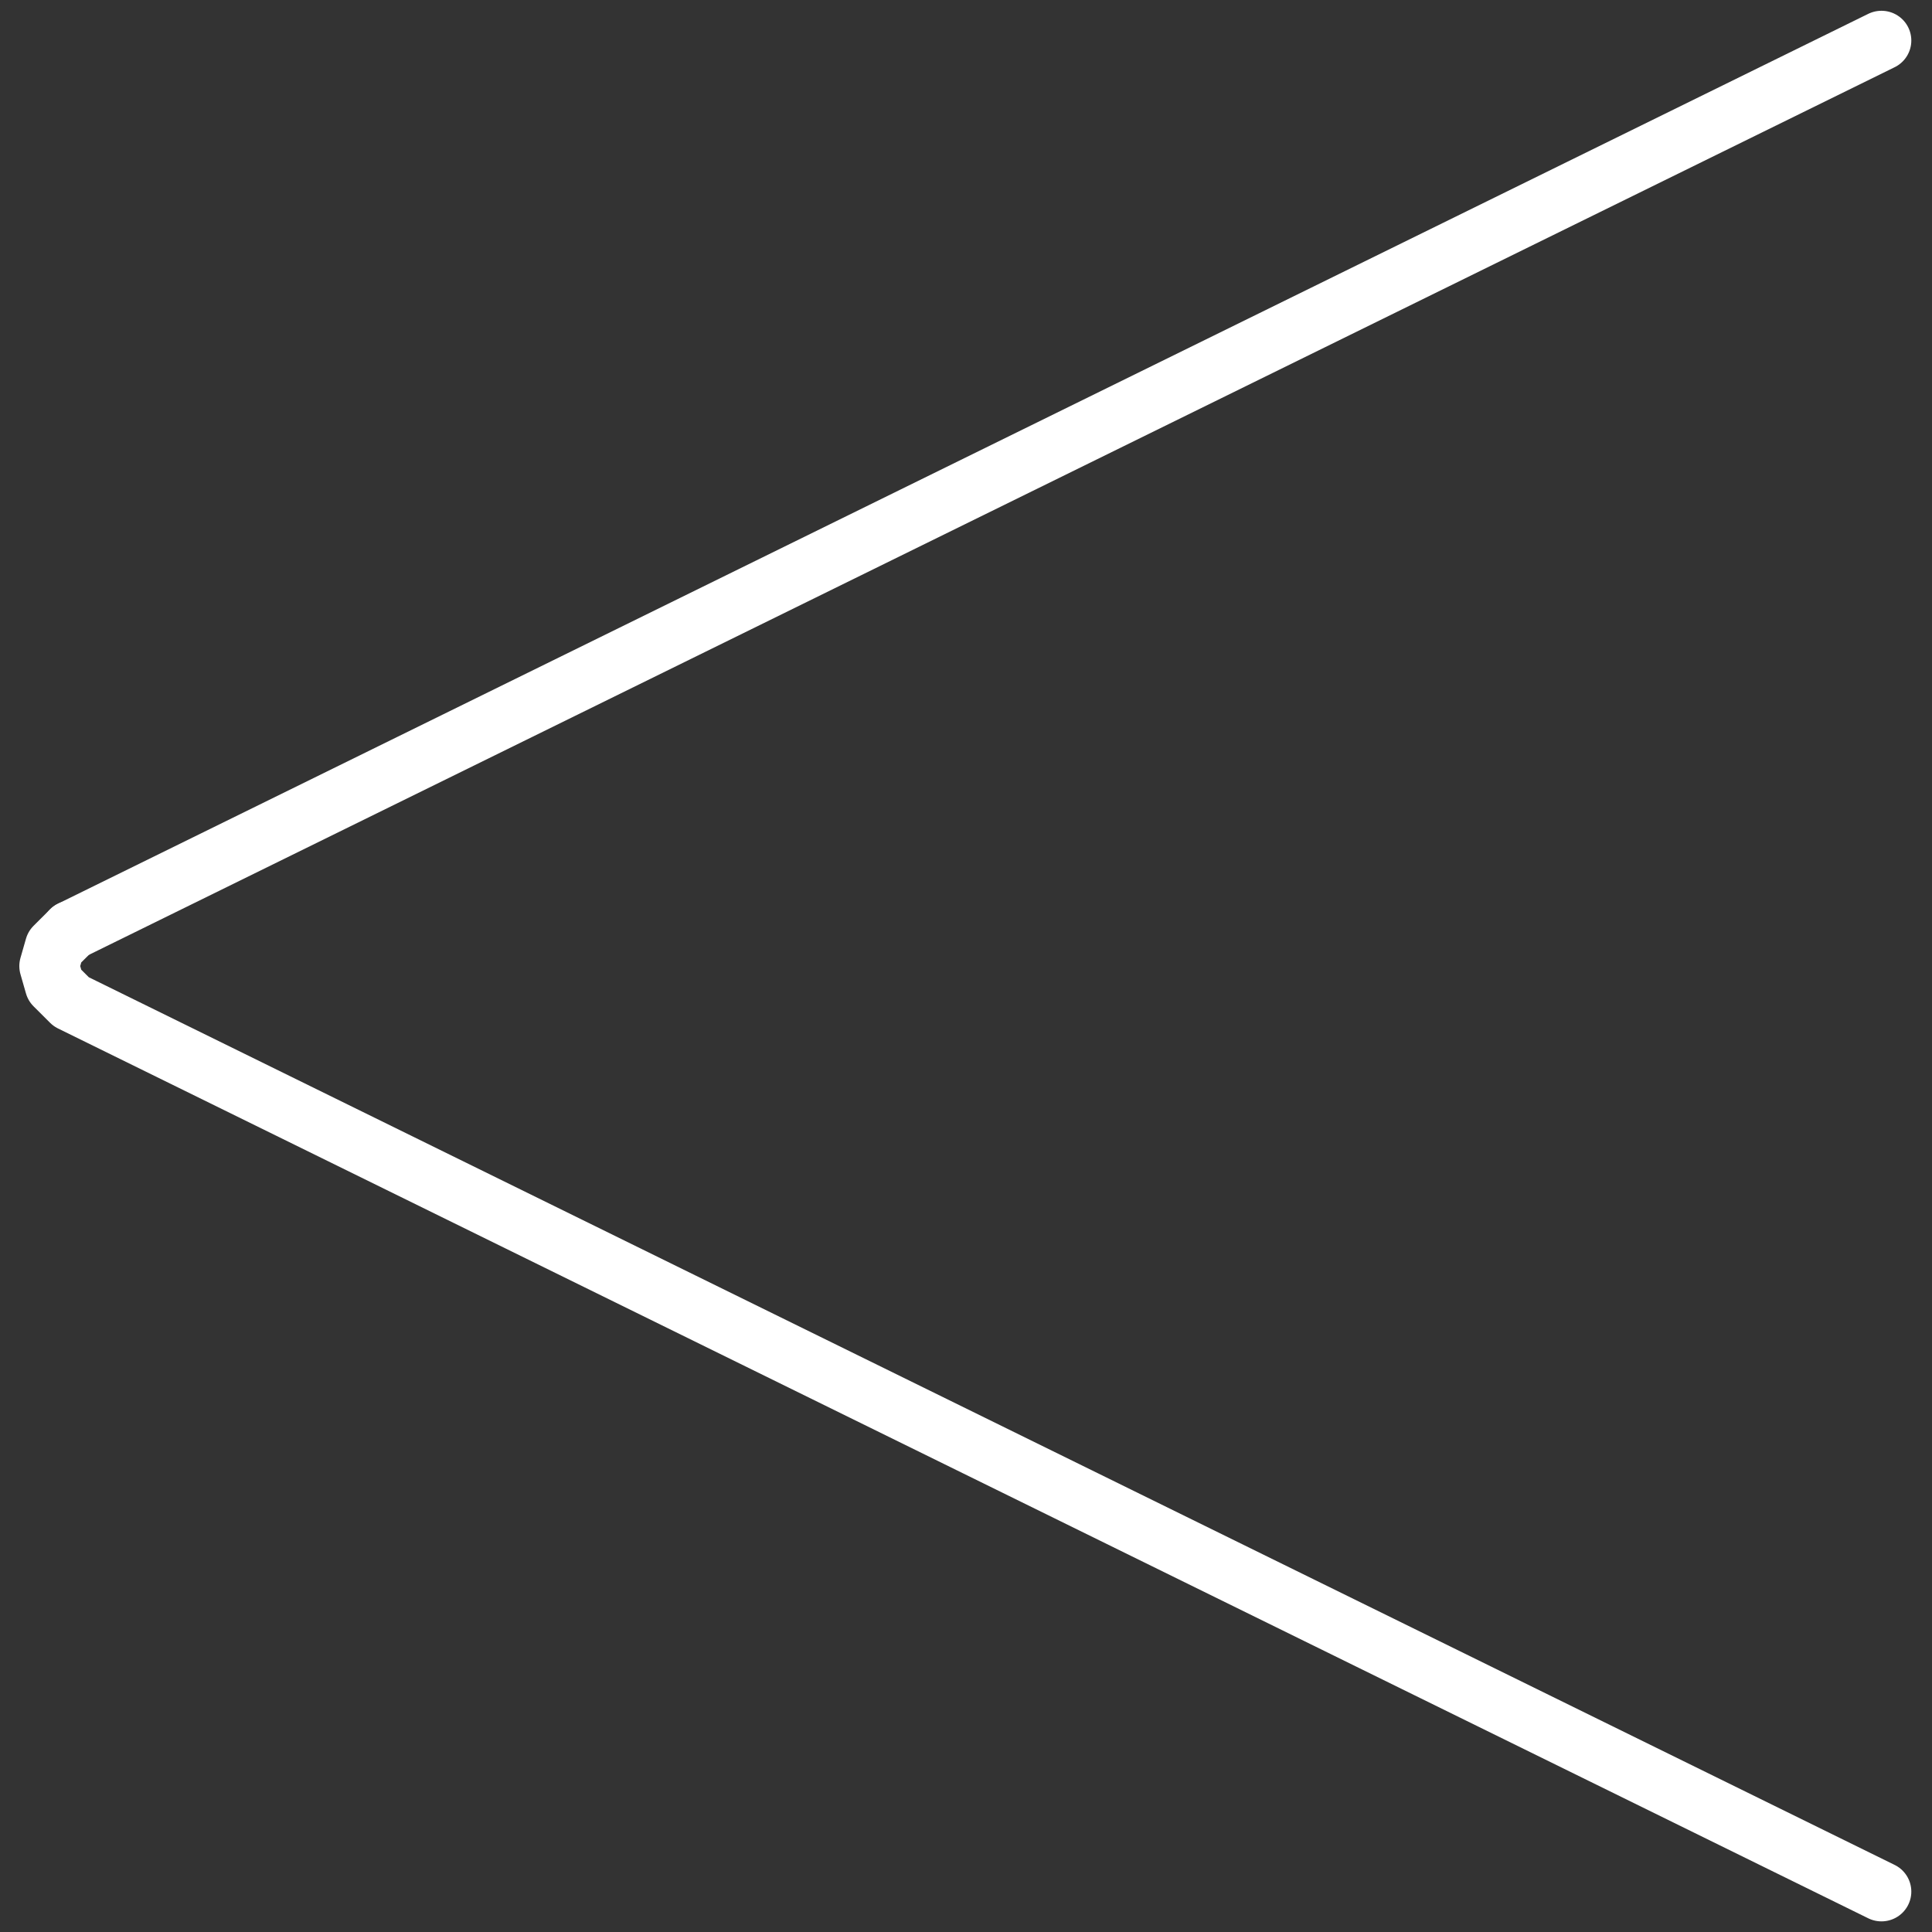
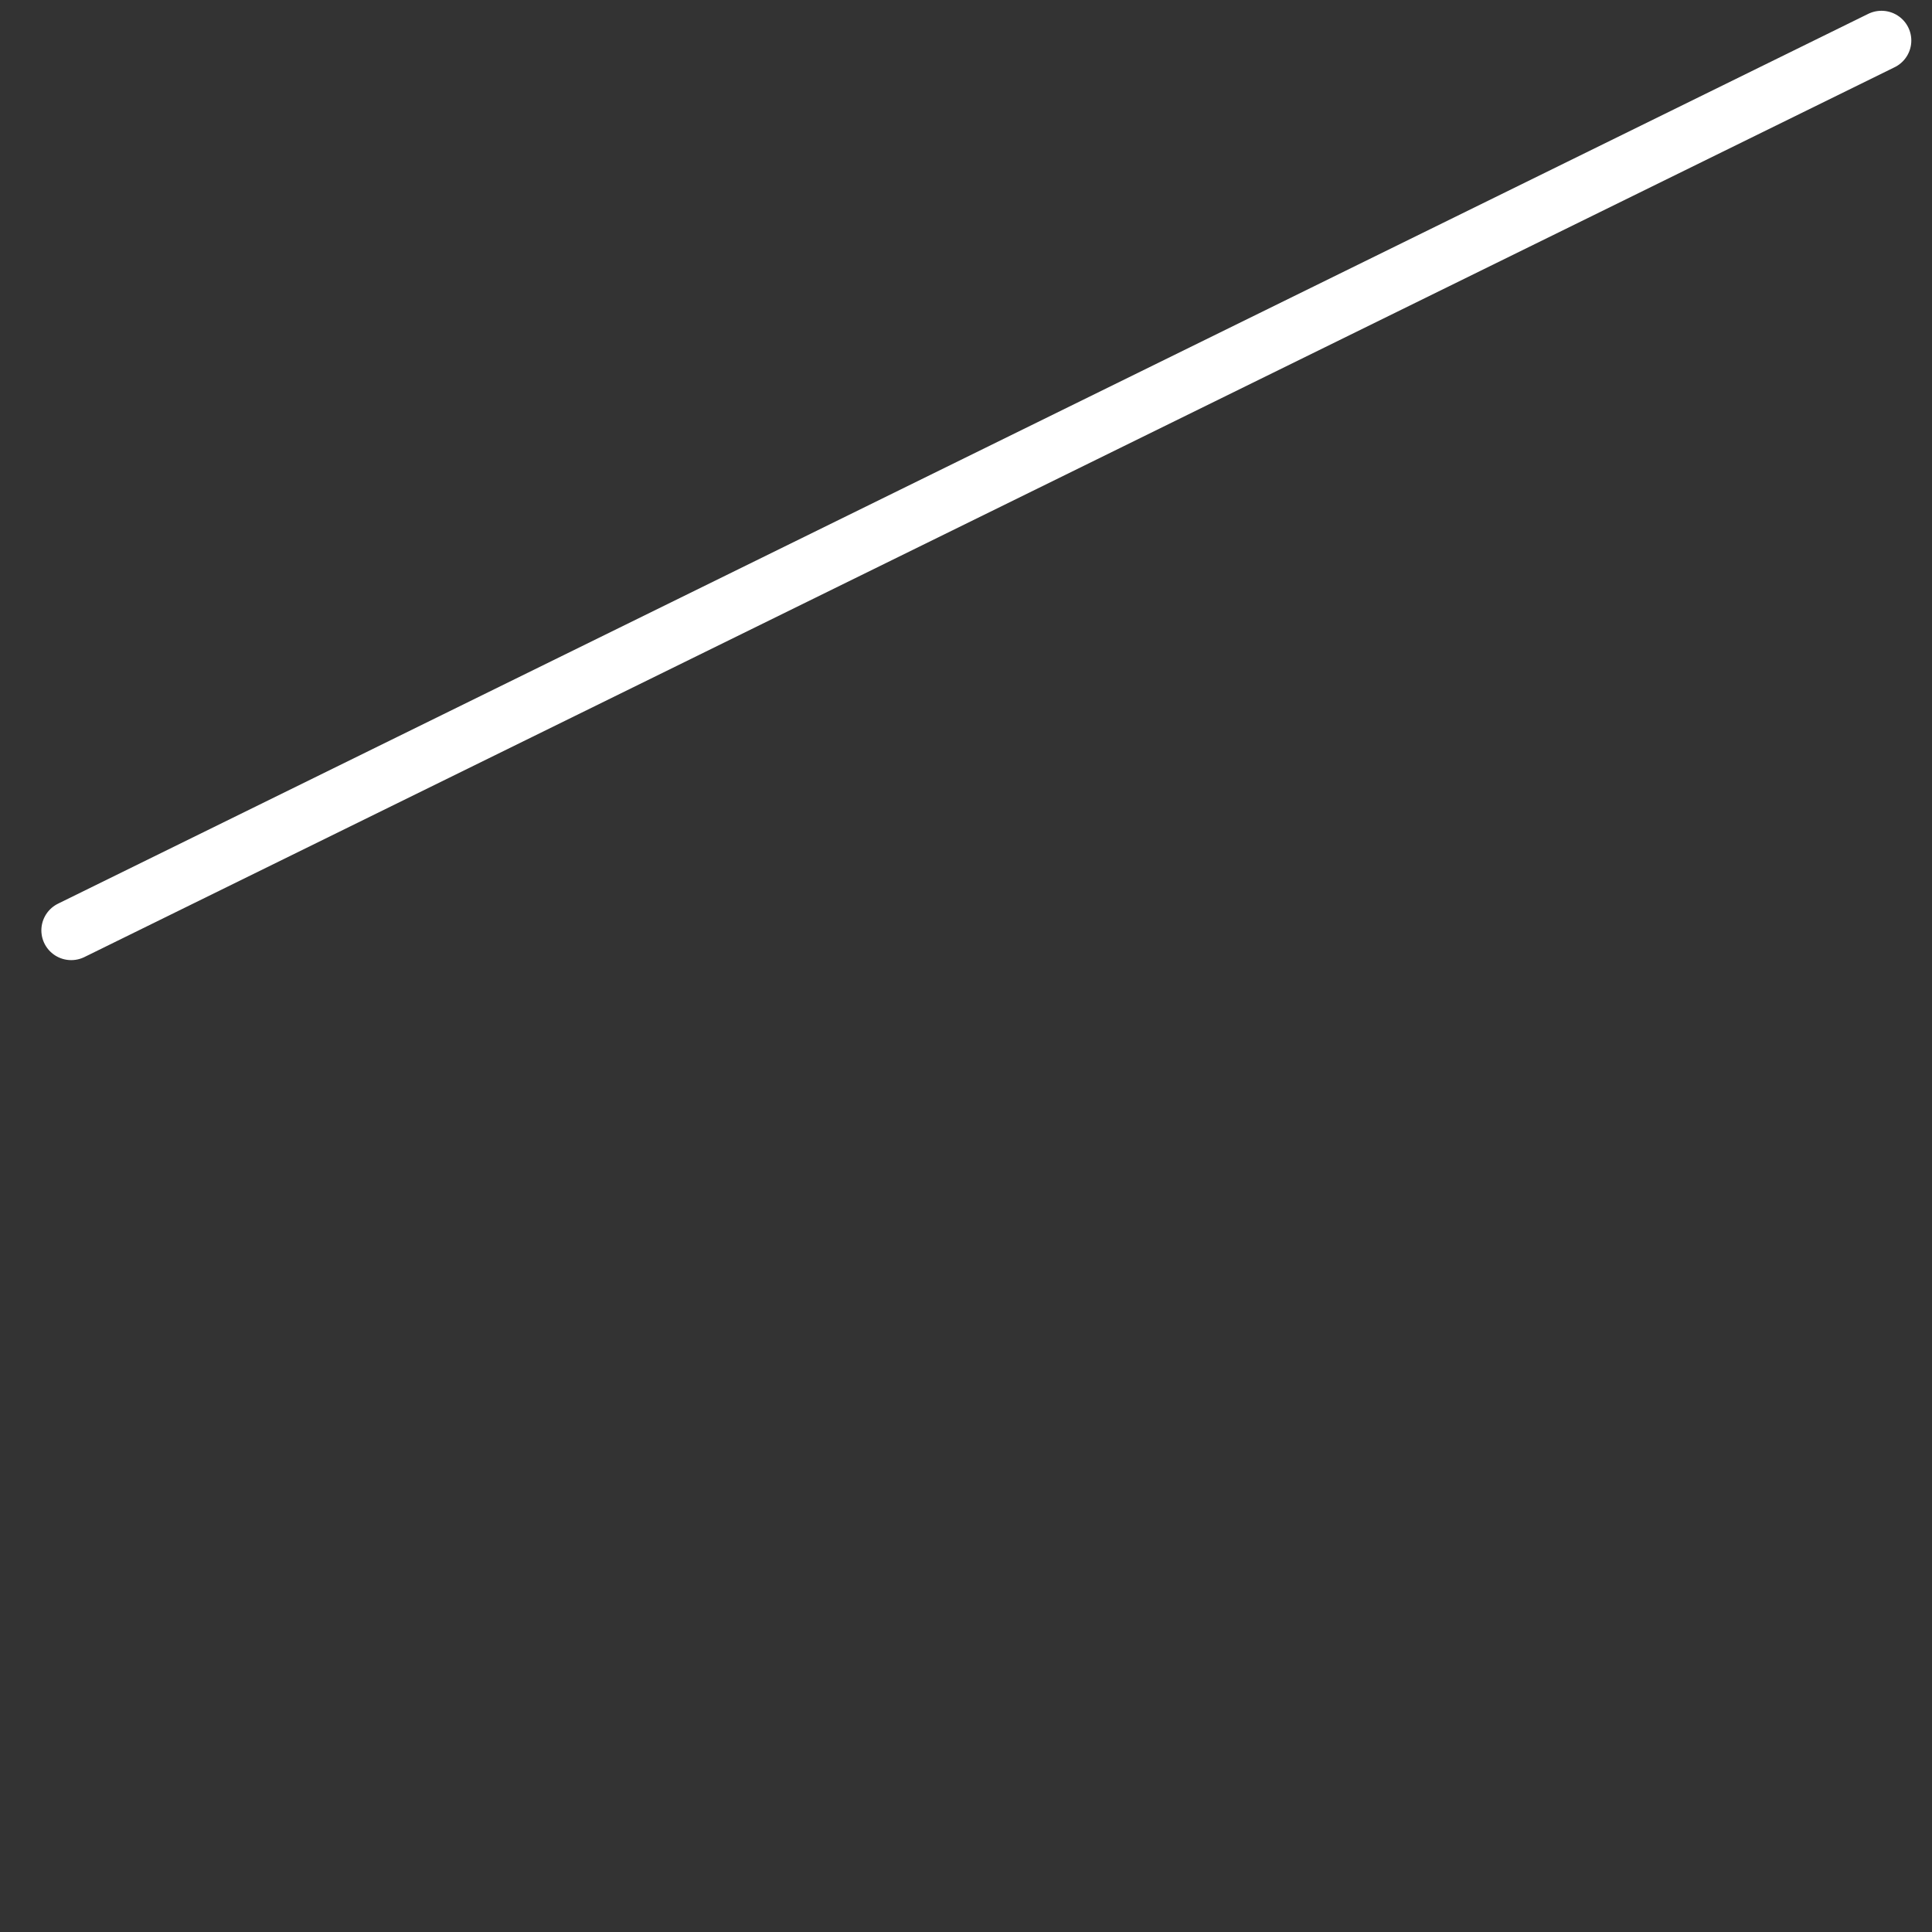
<svg xmlns="http://www.w3.org/2000/svg" xmlns:ns1="http://www.inkscape.org/namespaces/inkscape" xmlns:ns2="http://sodipodi.sourceforge.net/DTD/sodipodi-0.dtd" version="1.1" id="Ebene_1" x="0px" y="0px" width="65" height="65" viewBox="0 0 65 65" enable-background="new 0 0 42.48 42.48" xml:space="preserve" ns1:version="1.3.2 (091e20e, 2023-11-25, custom)" ns2:docname="pfeil_zurueck_weiss.svg">
  <rect x="0" y="0" width="65" height="65" fill="#333333" stroke="none" />
  <defs id="defs4143" />
  <ns2:namedview pagecolor="#ffffff" bordercolor="#666666" borderopacity="1" objecttolerance="10" gridtolerance="10" guidetolerance="10" ns1:pageopacity="0" ns1:pageshadow="2" ns1:window-width="2880" ns1:window-height="1720" id="namedview4141" showgrid="false" ns1:zoom="13.9242" ns1:cx="29.983769" ns1:cy="26.105629" ns1:window-x="-11" ns1:window-y="-11" ns1:window-maximized="1" ns1:current-layer="Ebene_1" ns1:showpageshadow="2" ns1:pagecheckerboard="0" ns1:deskcolor="#d1d1d1" />
  <g id="g4147" transform="matrix(0,-1.54,-1.545,0,65.71,65.212)" style="stroke:#ffffff;stroke-opacity:1">
    <line id="line4137" y2="40.98" x2="22.02" y1="1.56" x1="41.46" stroke-miterlimit="10" style="fill:none;stroke:#ffffff;stroke-width:1.3;stroke-linecap:round;stroke-linejoin:round;stroke-miterlimit:10;stroke-opacity:1" />
-     <polyline id="polyline4139" points="  1.02,1.56 20.46,40.98 20.82,41.34 21.24,41.46 21.66,41.34 22.02,40.98 " stroke-miterlimit="10" style="fill:none;stroke:#ffffff;stroke-width:1.3;stroke-linecap:round;stroke-linejoin:round;stroke-miterlimit:10;stroke-opacity:1" />
  </g>
</svg>